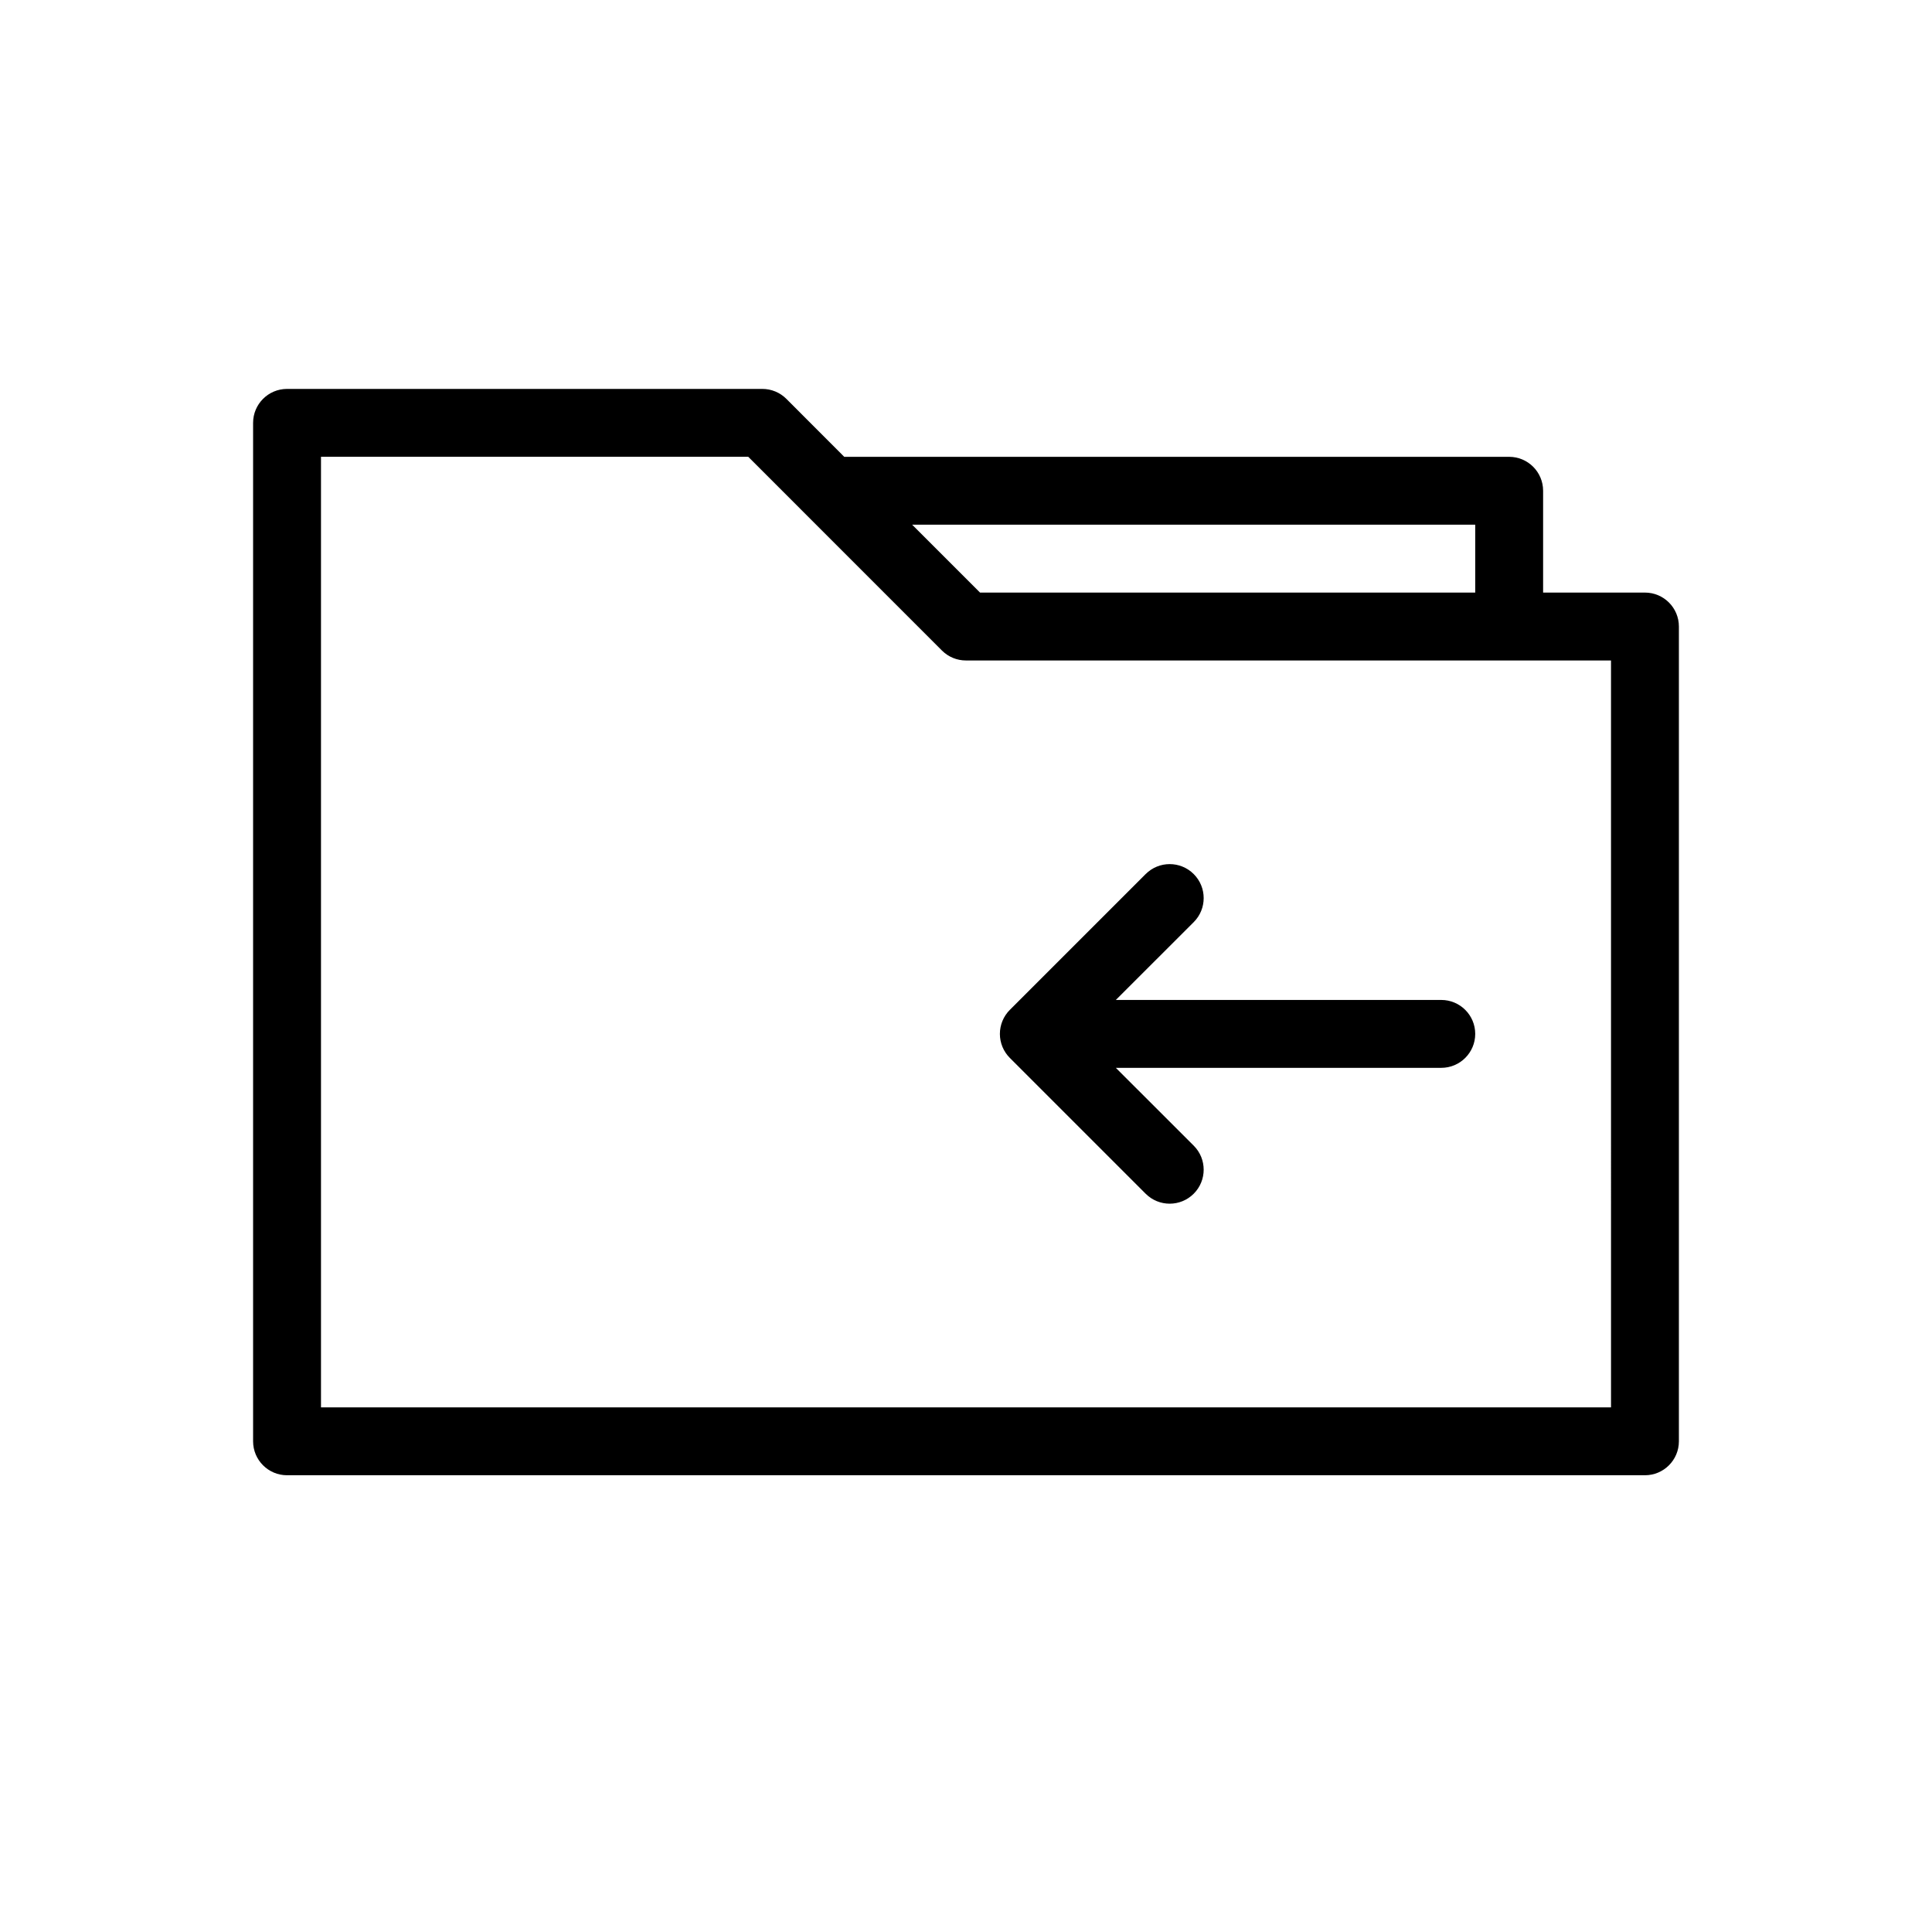
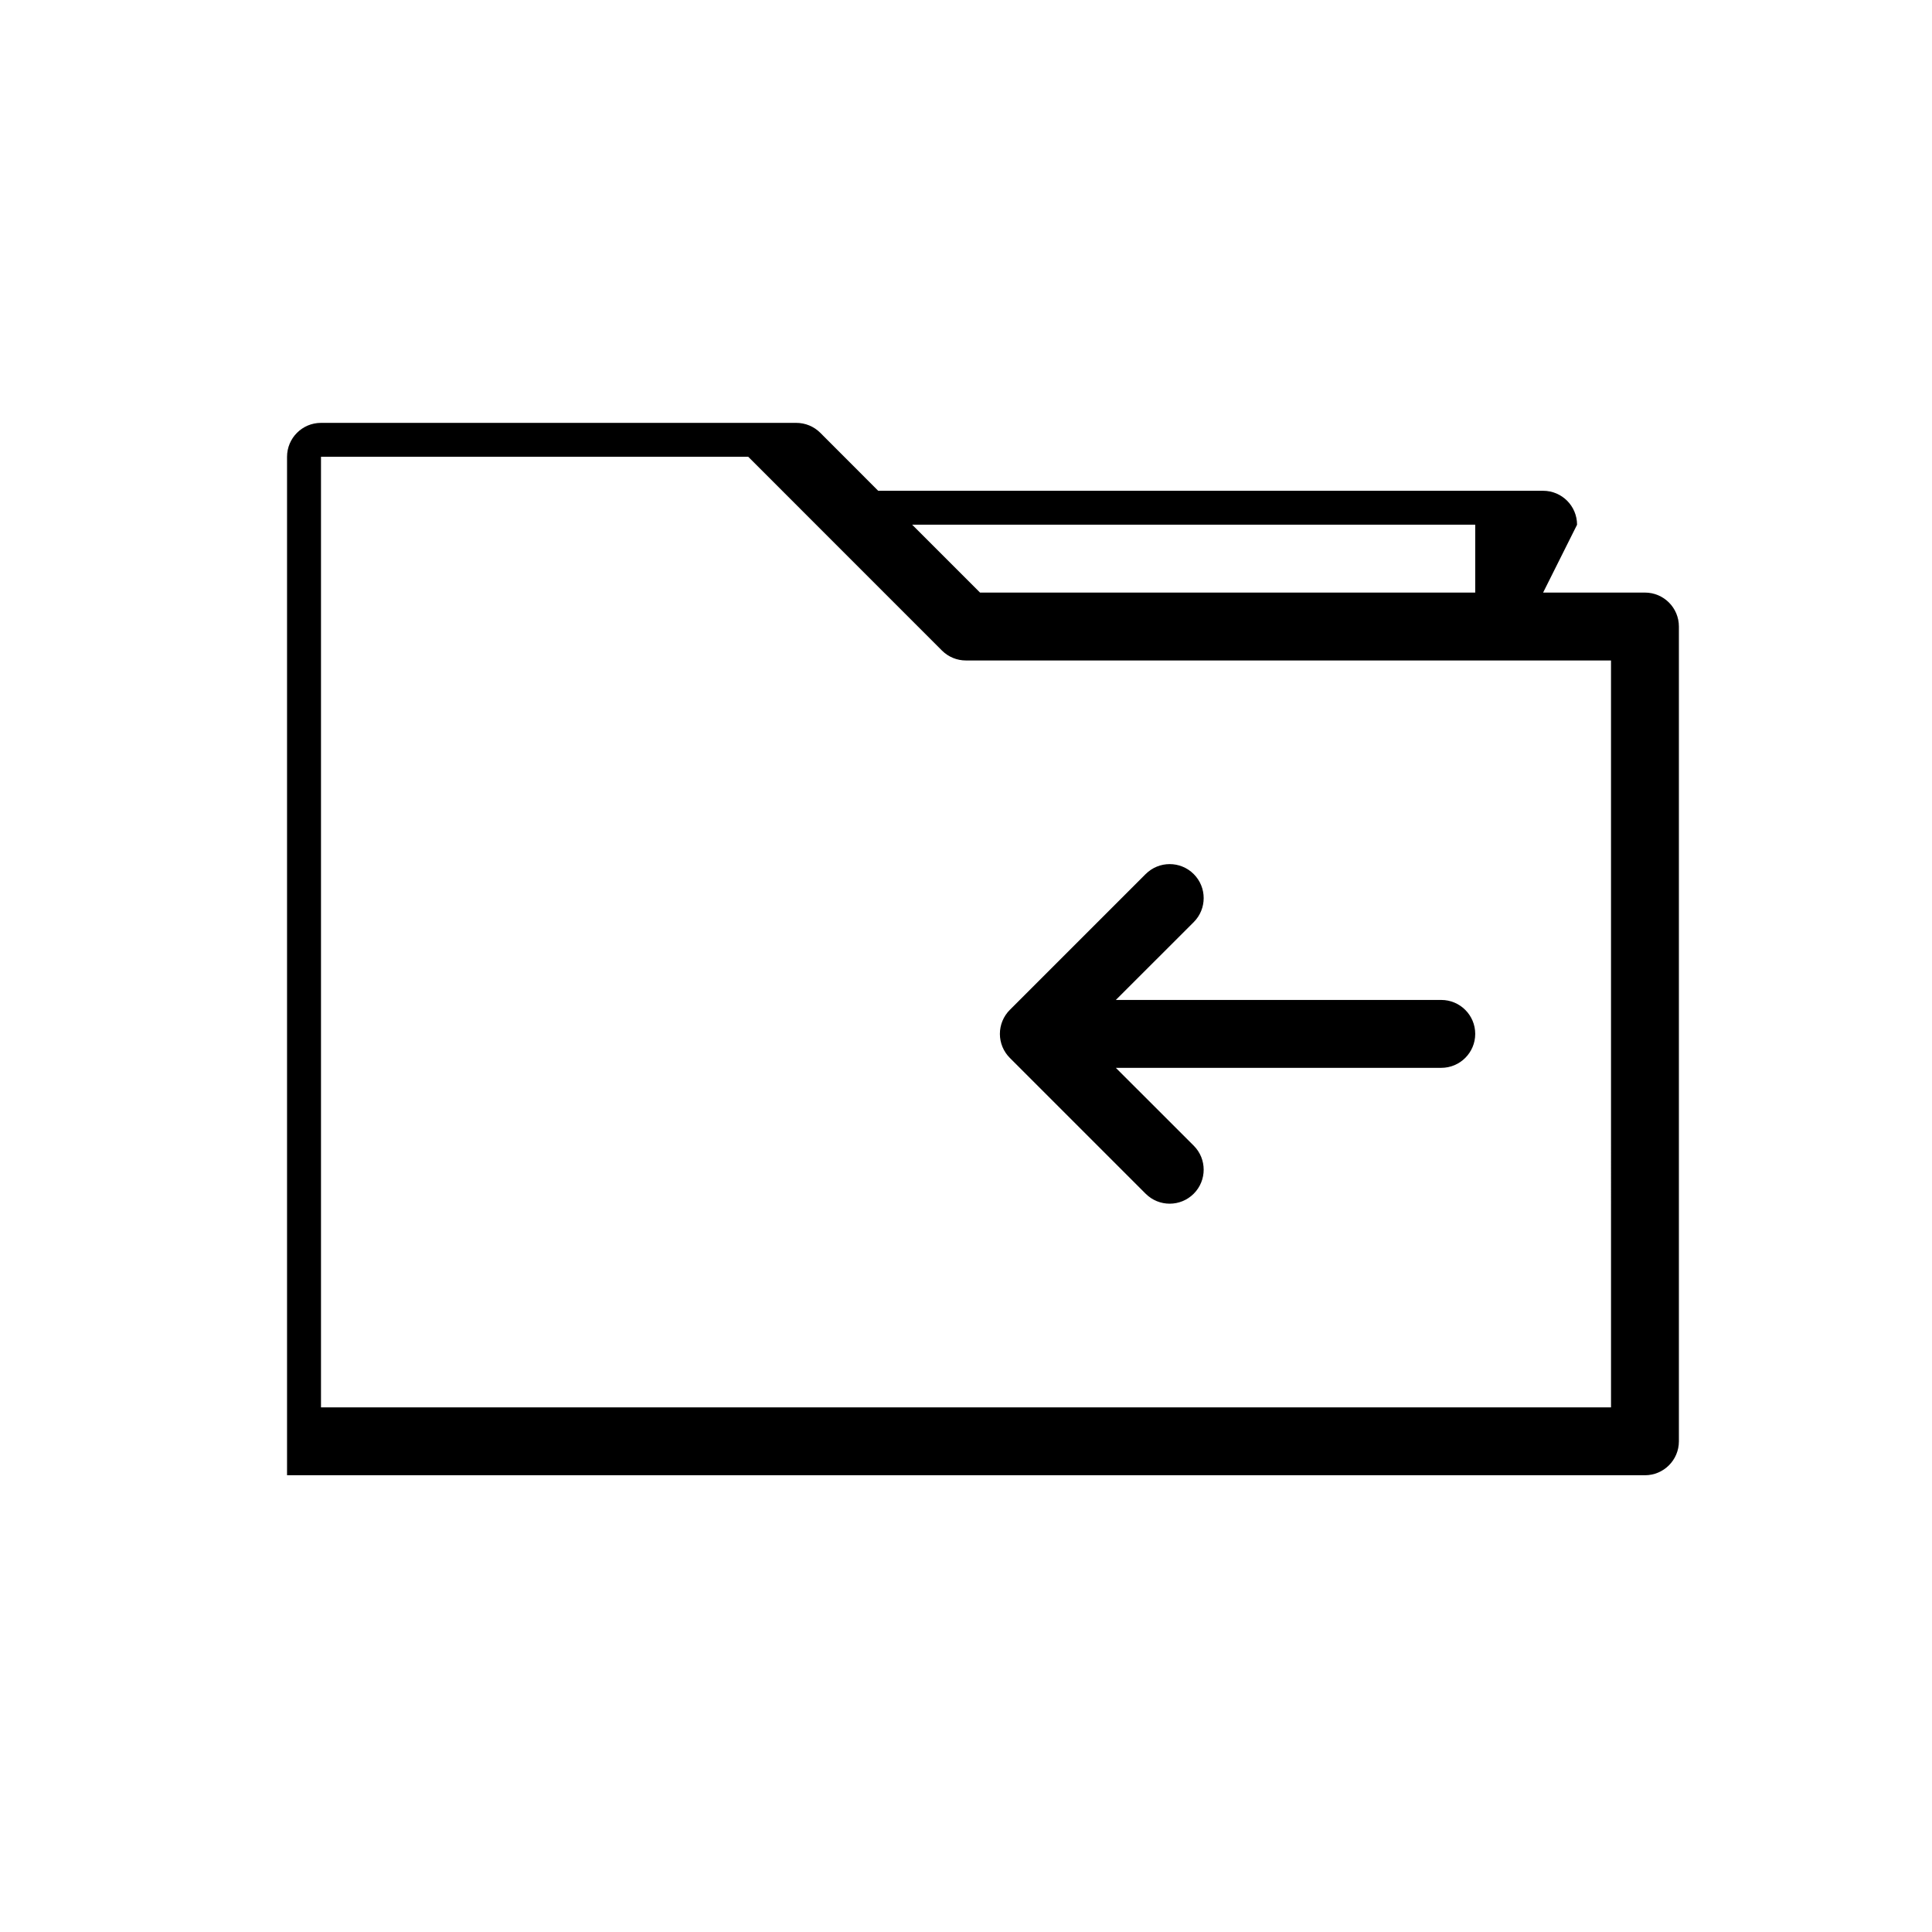
<svg xmlns="http://www.w3.org/2000/svg" fill="#000000" width="800px" height="800px" version="1.1" viewBox="144 144 512 512">
-   <path d="m439.71 426.99 20.637 20.621c3.519 3.516 3.519 9.219 0 12.738-3.519 3.519-9.223 3.519-12.738 0l-35.988-35.988c-1.691-1.688-2.641-3.977-2.641-6.367 0-2.391 0.949-4.684 2.641-6.371l35.988-35.988v0.004c3.516-3.519 9.219-3.519 12.738 0 3.519 3.516 3.519 9.219 0 12.738l-20.637 20.621h86.238c4.969 0 9 4.027 9 8.996s-4.031 8.996-9 8.996h-86.242zm95.238-125.95v-17.992h-149.22l17.992 17.992zm17.992 0h26.988c4.969 0 8.996 4.027 8.996 8.996v215.92c0 4.969-4.027 9-8.996 9h-359.86c-4.969 0-8.996-4.031-8.996-9v-269.89c0-4.969 4.027-9 8.996-9h125.95c2.387-0.004 4.68 0.941 6.367 2.629l15.348 15.367h176.21c4.969 0 8.996 4.027 8.996 8.996zm17.992 17.992h-170.93c-2.391 0.008-4.68-0.938-6.371-2.625l-51.336-51.352h-113.23v251.91h341.87z" />
+   <path d="m439.71 426.99 20.637 20.621c3.519 3.516 3.519 9.219 0 12.738-3.519 3.519-9.223 3.519-12.738 0l-35.988-35.988c-1.691-1.688-2.641-3.977-2.641-6.367 0-2.391 0.949-4.684 2.641-6.371l35.988-35.988v0.004c3.516-3.519 9.219-3.519 12.738 0 3.519 3.516 3.519 9.219 0 12.738l-20.637 20.621h86.238c4.969 0 9 4.027 9 8.996s-4.031 8.996-9 8.996h-86.242zm95.238-125.95v-17.992h-149.22l17.992 17.992zm17.992 0h26.988c4.969 0 8.996 4.027 8.996 8.996v215.92c0 4.969-4.027 9-8.996 9h-359.86v-269.89c0-4.969 4.027-9 8.996-9h125.95c2.387-0.004 4.68 0.941 6.367 2.629l15.348 15.367h176.21c4.969 0 8.996 4.027 8.996 8.996zm17.992 17.992h-170.93c-2.391 0.008-4.68-0.938-6.371-2.625l-51.336-51.352h-113.23v251.91h341.87z" />
</svg>